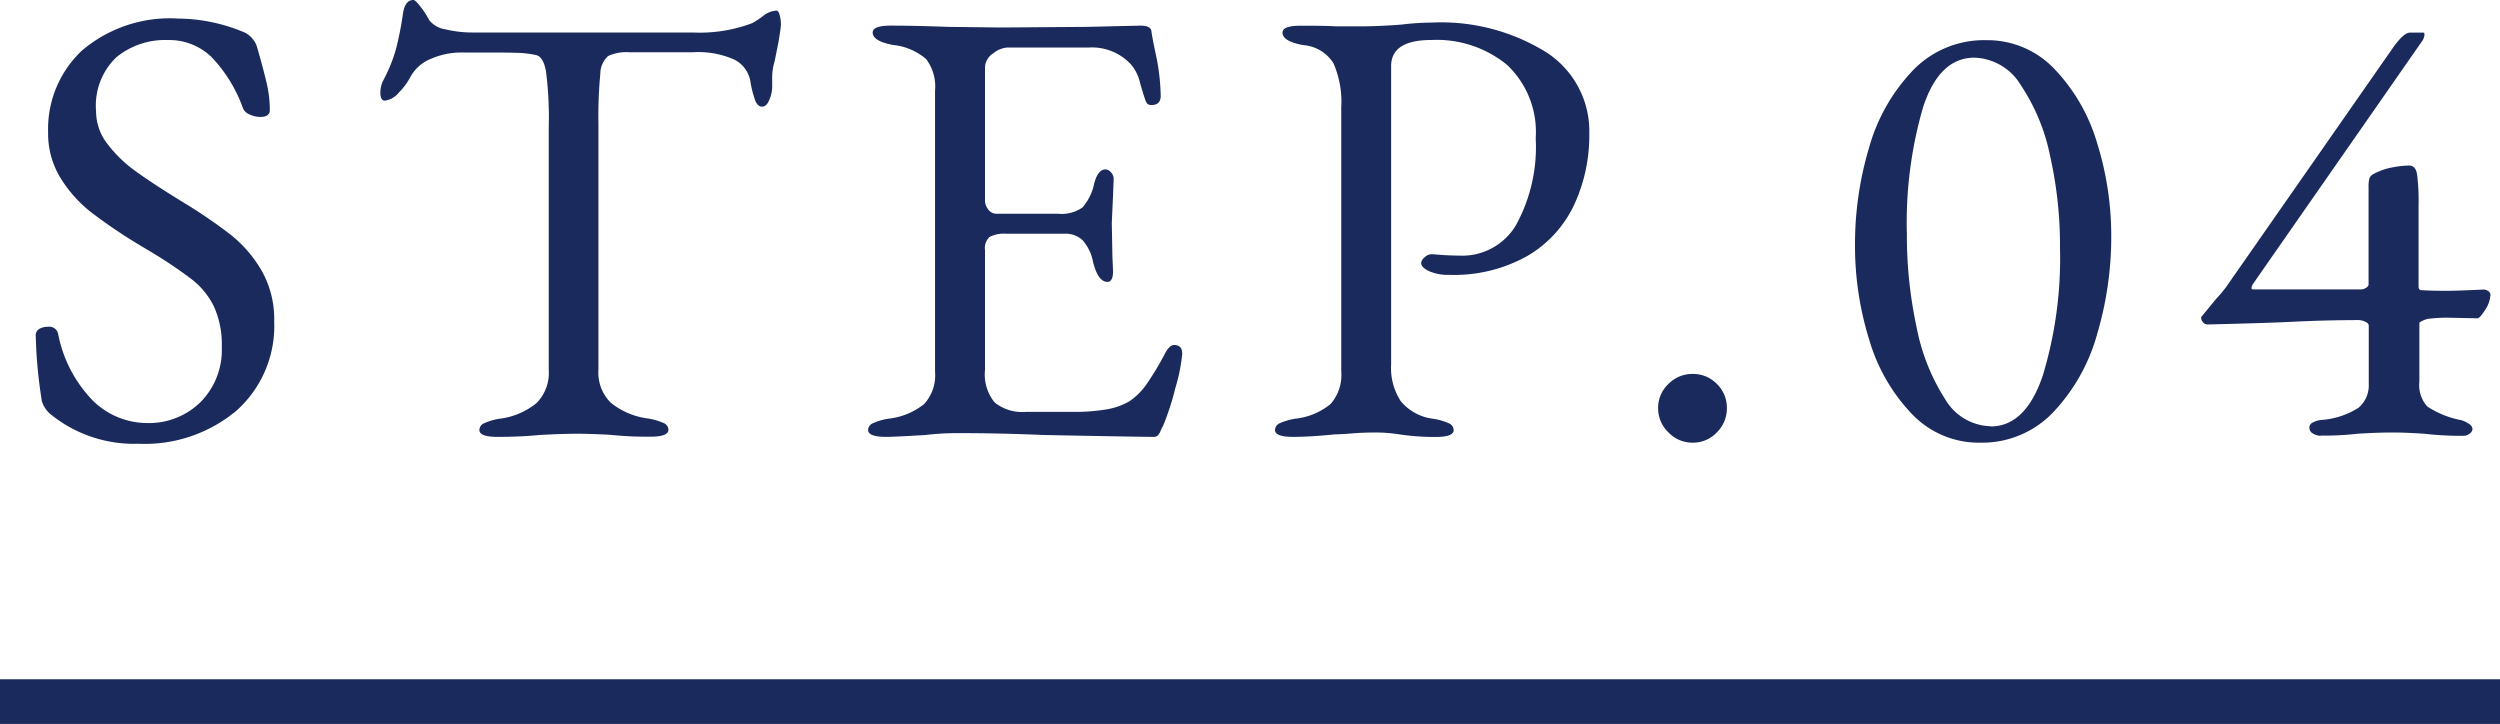
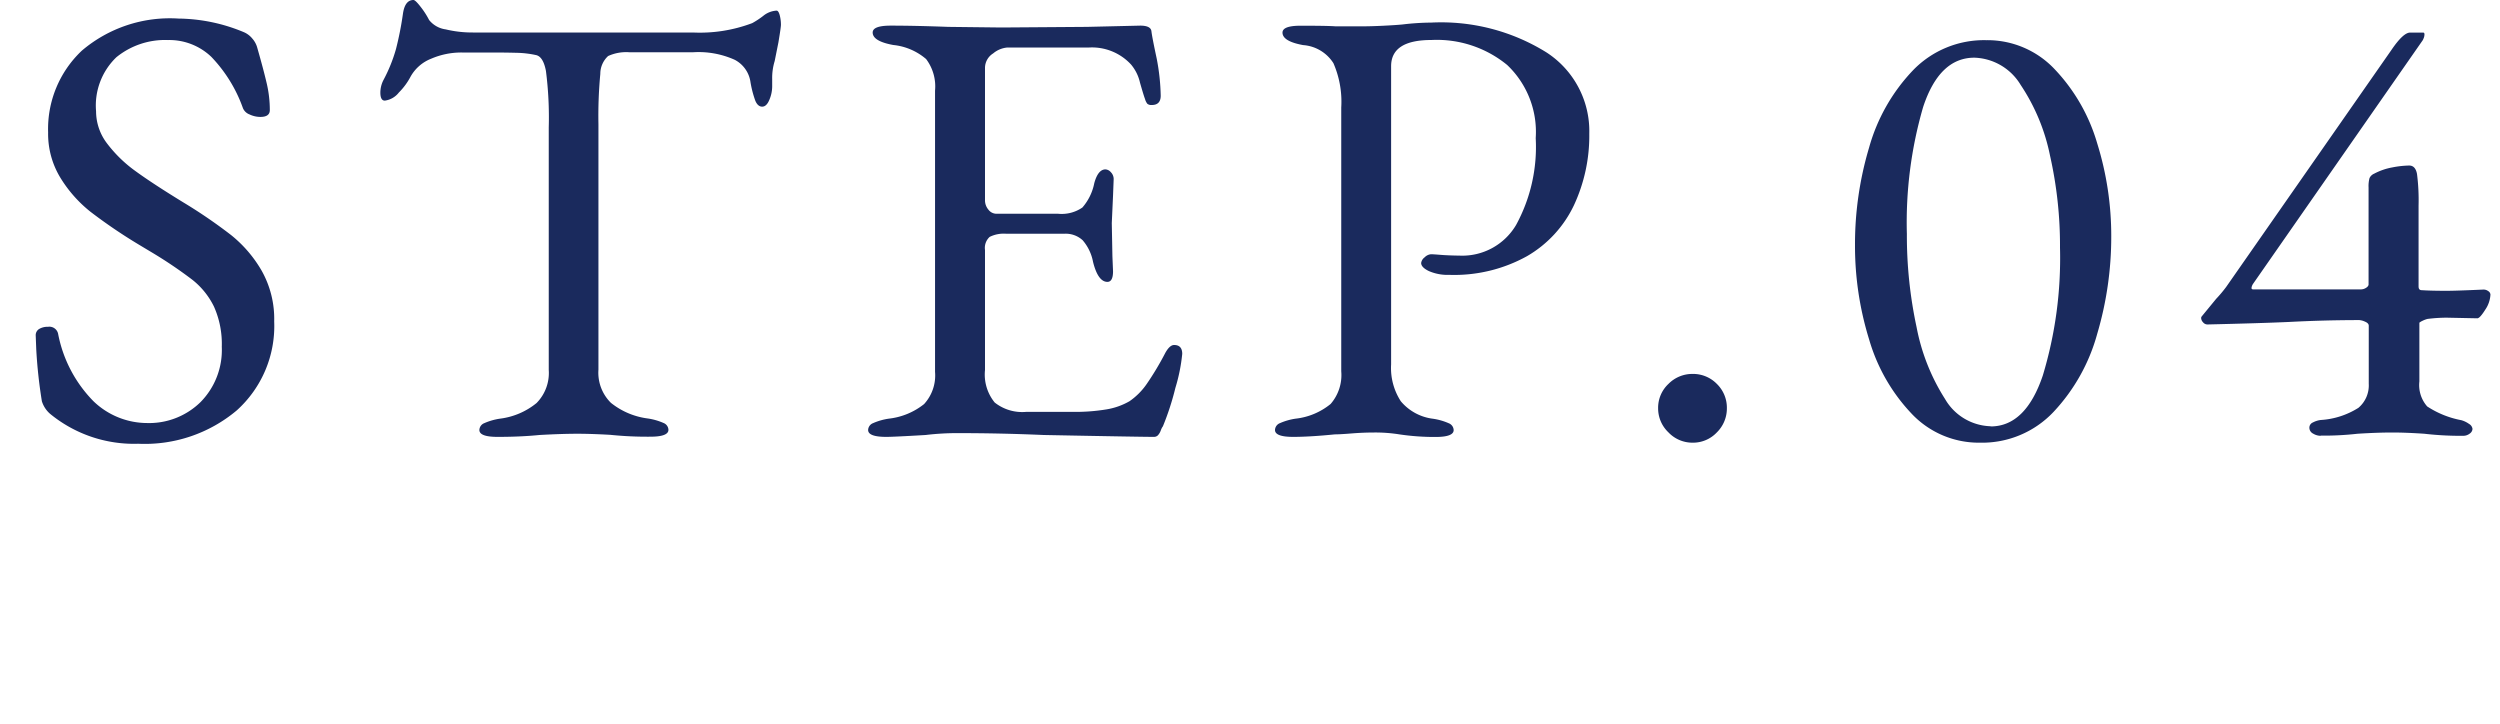
<svg xmlns="http://www.w3.org/2000/svg" width="56" height="16.216" viewBox="0 0 56 16.216">
  <g id="グループ_78464" data-name="グループ 78464" transform="translate(-474 -7478.284)">
    <path id="パス_142493" data-name="パス 142493" d="M-24.906.224A2.96,2.96,0,0,1-26.88-.448a.617.617,0,0,1-.182-.28,11.046,11.046,0,0,1-.126-1.162L-27.2-2.2a.163.163,0,0,1,.077-.147.374.374,0,0,1,.2-.049.2.2,0,0,1,.224.154,2.942,2.942,0,0,0,.791,1.512,1.739,1.739,0,0,0,1.2.49,1.645,1.645,0,0,0,1.2-.469,1.661,1.661,0,0,0,.476-1.239,2.048,2.048,0,0,0-.175-.9,1.735,1.735,0,0,0-.483-.6,9.819,9.819,0,0,0-.924-.623l-.28-.168A11.641,11.641,0,0,1-25.97-4.97a2.916,2.916,0,0,1-.672-.756,1.888,1.888,0,0,1-.28-1.022,2.41,2.41,0,0,1,.756-1.834A3.041,3.041,0,0,1-24-9.3a3.884,3.884,0,0,1,1.47.308.5.5,0,0,1,.182.14.512.512,0,0,1,.112.21q.14.49.21.791a2.62,2.62,0,0,1,.07.6q0,.154-.21.154a.569.569,0,0,1-.245-.056.256.256,0,0,1-.147-.14,3.211,3.211,0,0,0-.707-1.148,1.362,1.362,0,0,0-.973-.378,1.726,1.726,0,0,0-1.155.385,1.5,1.5,0,0,0-.455,1.211,1.189,1.189,0,0,0,.252.728,2.972,2.972,0,0,0,.637.616q.385.28,1.071.7a11.286,11.286,0,0,1,1.064.728,2.85,2.85,0,0,1,.686.8,2.2,2.2,0,0,1,.28,1.134,2.542,2.542,0,0,1-.84,1.995A3.2,3.2,0,0,1-24.906.224Zm8.05-.154q-.406,0-.406-.154a.171.171,0,0,1,.112-.154,1.362,1.362,0,0,1,.35-.1,1.607,1.607,0,0,0,.819-.35.96.96,0,0,0,.273-.742V-6.86a8.158,8.158,0,0,0-.063-1.267q-.063-.329-.231-.357a2.2,2.2,0,0,0-.427-.049Q-16.674-8.54-17-8.54h-.658a1.7,1.7,0,0,0-.686.14.906.906,0,0,0-.462.406,1.462,1.462,0,0,1-.259.35.478.478,0,0,1-.315.182q-.1,0-.1-.182a.621.621,0,0,1,.07-.28,3.475,3.475,0,0,0,.28-.693,7.361,7.361,0,0,0,.154-.777q.042-.322.238-.322.042,0,.161.154a1.814,1.814,0,0,1,.189.294.57.57,0,0,0,.371.21,2.563,2.563,0,0,0,.609.07h4.928a3.321,3.321,0,0,0,1.33-.21,1.887,1.887,0,0,0,.245-.161.517.517,0,0,1,.3-.119q.042,0,.07.1a.839.839,0,0,1,.028.217q0,.056-.056.392l-.084.42a1.292,1.292,0,0,0-.056.406v.168a.776.776,0,0,1-.063.294q-.063.154-.161.154t-.154-.133a2.325,2.325,0,0,1-.112-.441.669.669,0,0,0-.35-.476,1.975,1.975,0,0,0-.938-.168h-1.414a.977.977,0,0,0-.483.084.541.541,0,0,0-.175.4,10.017,10.017,0,0,0-.042,1.127v5.5a.947.947,0,0,0,.28.742,1.653,1.653,0,0,0,.826.35,1.362,1.362,0,0,1,.35.1.171.171,0,0,1,.112.154q0,.154-.406.154a8.25,8.25,0,0,1-.9-.042Q-14.77,0-15.064,0q-.35,0-.854.028Q-16.338.07-16.856.07Zm8.708,0q-.406,0-.406-.154a.171.171,0,0,1,.112-.154,1.362,1.362,0,0,1,.35-.1A1.543,1.543,0,0,0-7.3-.665a.949.949,0,0,0,.245-.721v-6.3a1.016,1.016,0,0,0-.2-.707,1.335,1.335,0,0,0-.735-.315q-.462-.084-.462-.28,0-.154.406-.154.532,0,1.288.028l1.19.014,1.918-.014,1.19-.028q.238,0,.252.126t.119.616A4.841,4.841,0,0,1-2-7.574q0,.21-.2.21a.137.137,0,0,1-.1-.028A.3.3,0,0,1-2.352-7.5q-.028-.07-.112-.364a.96.96,0,0,0-.2-.406A1.19,1.19,0,0,0-3.6-8.652H-5.432a.572.572,0,0,0-.322.133.385.385,0,0,0-.182.315v2.968a.325.325,0,0,0,.077.217.226.226,0,0,0,.175.091H-4.3a.817.817,0,0,0,.546-.14,1.177,1.177,0,0,0,.266-.546q.084-.308.252-.308a.177.177,0,0,1,.119.063.218.218,0,0,1,.063.161l-.014.364-.028.616.014.742.014.336q0,.238-.126.238-.21,0-.322-.448a1.035,1.035,0,0,0-.231-.483.558.558,0,0,0-.413-.147h-1.3a.709.709,0,0,0-.371.07.333.333,0,0,0-.105.294v2.688A.991.991,0,0,0-5.719-.7a.993.993,0,0,0,.707.21h1.036a4.29,4.29,0,0,0,.763-.056A1.532,1.532,0,0,0-2.7-.728a1.507,1.507,0,0,0,.385-.385A6.433,6.433,0,0,0-1.9-1.806q.1-.182.2-.182.182,0,.182.2a3.909,3.909,0,0,1-.154.763,6.012,6.012,0,0,1-.28.861Q-1.974-.14-2-.07a.312.312,0,0,1-.063.105A.123.123,0,0,1-2.156.07q-.28,0-2.464-.042-.966-.042-1.918-.042a5.886,5.886,0,0,0-.728.042Q-7.98.07-8.148.07ZM.966.07Q.56.07.56-.084A.171.171,0,0,1,.672-.238a1.362,1.362,0,0,1,.35-.1,1.5,1.5,0,0,0,.784-.329A.987.987,0,0,0,2.044-1.4V-7.308A2.163,2.163,0,0,0,1.869-8.3a.878.878,0,0,0-.679-.406q-.462-.084-.462-.28,0-.154.406-.154.6,0,.784.014h.588q.21,0,.49-.014t.42-.028a5.693,5.693,0,0,1,.644-.042,4.467,4.467,0,0,1,2.576.665A2.1,2.1,0,0,1,7.6-6.72a3.684,3.684,0,0,1-.343,1.6,2.608,2.608,0,0,1-1.05,1.141,3.36,3.36,0,0,1-1.743.42,1.056,1.056,0,0,1-.455-.084q-.175-.084-.175-.182a.189.189,0,0,1,.077-.126.225.225,0,0,1,.147-.07q.042,0,.217.014T4.7-3.99a1.4,1.4,0,0,0,1.26-.686A3.645,3.645,0,0,0,6.4-6.622,2.065,2.065,0,0,0,5.761-8.26a2.484,2.484,0,0,0-1.7-.56q-.9,0-.9.588v6.678a1.369,1.369,0,0,0,.217.826A1.118,1.118,0,0,0,4.1-.336a1.362,1.362,0,0,1,.35.1.171.171,0,0,1,.112.154q0,.154-.406.154A5.368,5.368,0,0,1,3.346.014a3.421,3.421,0,0,0-.56-.042q-.252,0-.511.021T1.9.014Q1.344.07.966.07ZM9.912.2a.739.739,0,0,1-.539-.231.739.739,0,0,1-.231-.539.732.732,0,0,1,.231-.546.75.75,0,0,1,.539-.224.743.743,0,0,1,.546.224.743.743,0,0,1,.224.546.75.75,0,0,1-.224.539A.732.732,0,0,1,9.912.2Zm6.44,0a2.068,2.068,0,0,1-1.533-.651,4.052,4.052,0,0,1-.952-1.666,7.068,7.068,0,0,1-.315-2.107,7.559,7.559,0,0,1,.315-2.184,4.107,4.107,0,0,1,.98-1.729,2.211,2.211,0,0,1,1.645-.679,2.068,2.068,0,0,1,1.533.651,4.054,4.054,0,0,1,.952,1.659,6.953,6.953,0,0,1,.315,2.086,7.653,7.653,0,0,1-.315,2.184A4.159,4.159,0,0,1,18-.49,2.2,2.2,0,0,1,16.352.2Zm.238-.364q.784,0,1.169-1.141a9.074,9.074,0,0,0,.385-2.863,9.184,9.184,0,0,0-.224-2.065,4.417,4.417,0,0,0-.658-1.582,1.255,1.255,0,0,0-1.036-.609q-.784,0-1.148,1.106a9.267,9.267,0,0,0-.364,2.842,9.757,9.757,0,0,0,.217,2.086,4.585,4.585,0,0,0,.637,1.61A1.219,1.219,0,0,0,16.59-.168Zm7.392.21a.331.331,0,0,1-.168-.049A.149.149,0,0,1,23.73-.14a.126.126,0,0,1,.077-.112.514.514,0,0,1,.175-.056,1.781,1.781,0,0,0,.847-.273.657.657,0,0,0,.231-.539v-1.3q0-.056-.084-.091a.37.37,0,0,0-.126-.035q-.784,0-1.582.042-.616.028-1.82.056a.126.126,0,0,1-.1-.049.145.145,0,0,1-.042-.091.057.057,0,0,1,.014-.042l.322-.392a2.906,2.906,0,0,0,.224-.266l3.7-5.306q.266-.392.42-.392h.294q.028,0,.028.042a.232.232,0,0,1-.021.091.227.227,0,0,1-.035.063L22.47-3.36a.216.216,0,0,0-.035.084q-.007.042.035.042h2.422A.21.21,0,0,0,25-3.269q.056-.035.056-.077v-2.17a.694.694,0,0,1,.021-.21.2.2,0,0,1,.105-.1,1.391,1.391,0,0,1,.406-.14,2.111,2.111,0,0,1,.378-.042q.14,0,.175.189a4.637,4.637,0,0,1,.035.707V-3.3q0,.084.07.084.21.014.56.014.21,0,.826-.028a.177.177,0,0,1,.105.035.1.1,0,0,1,.049.077.659.659,0,0,1-.119.343q-.119.189-.175.189L26.81-2.6a3.5,3.5,0,0,0-.434.028.547.547,0,0,0-.112.042.324.324,0,0,0-.07.042v1.316a.724.724,0,0,0,.175.56,2.093,2.093,0,0,0,.763.308.553.553,0,0,1,.175.084.15.15,0,0,1,.077.112.136.136,0,0,1-.063.105.233.233,0,0,1-.147.049A7.045,7.045,0,0,1,26.306,0q-.42-.028-.714-.028-.336,0-.784.028A6.821,6.821,0,0,1,23.982.042Z" transform="translate(502 7488)" fill="#1a2a5d" />
-     <path id="線_12" data-name="線 12" d="M56,.5H0v-1H56Z" transform="translate(474 7494)" fill="#1a2a5d" />
  </g>
</svg>